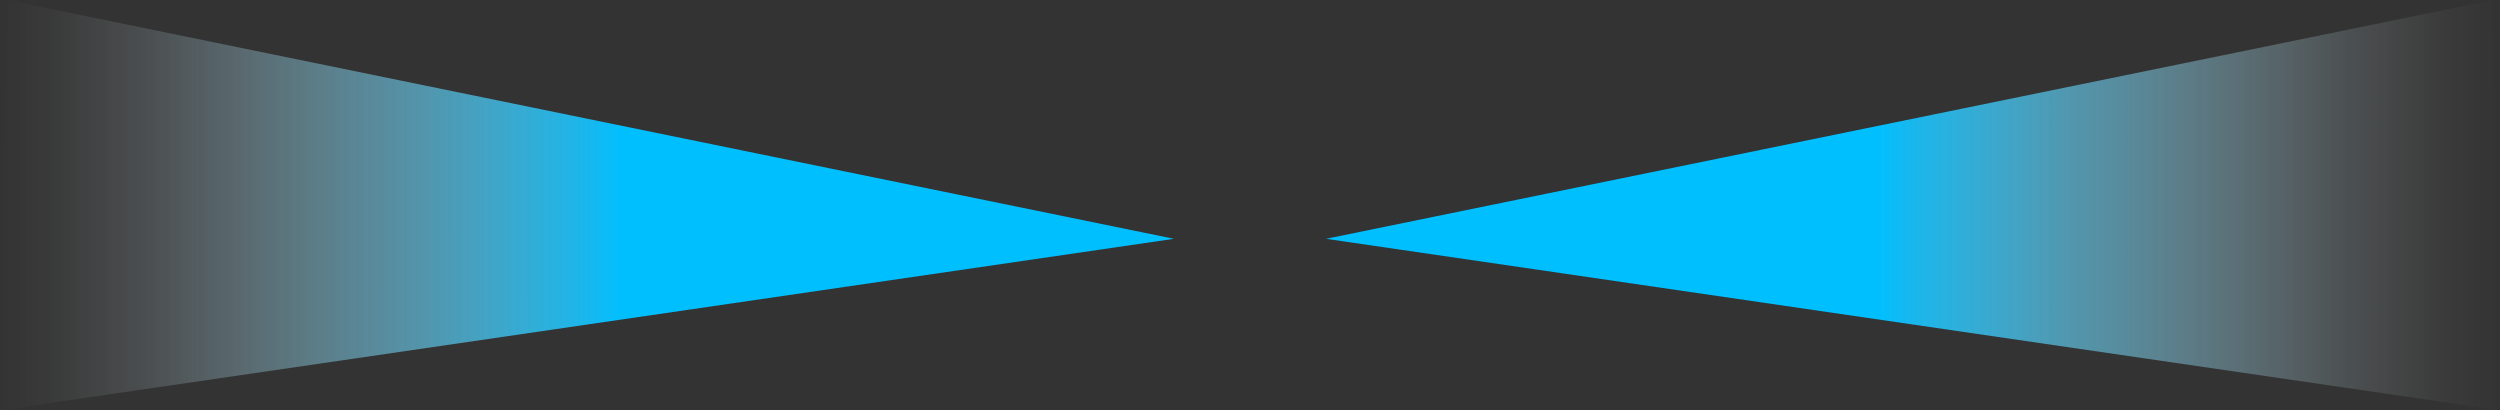
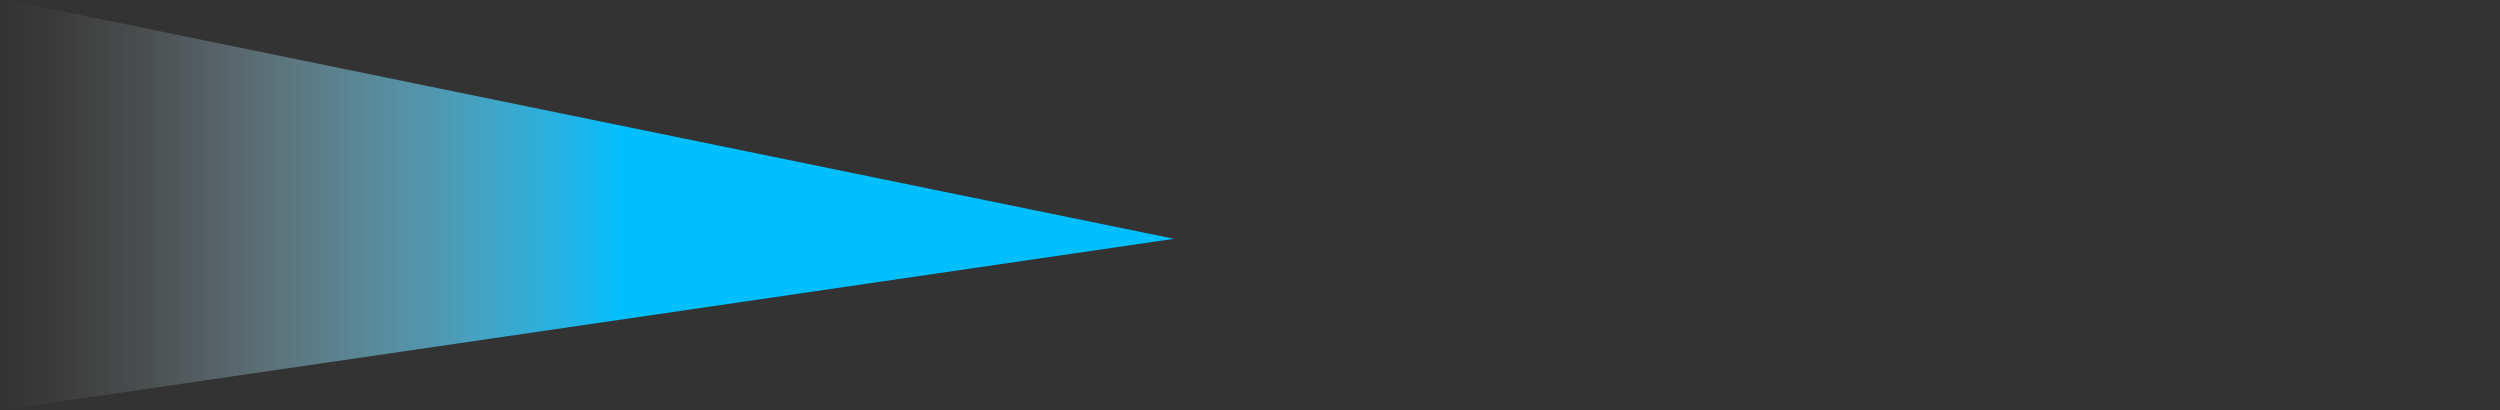
<svg xmlns="http://www.w3.org/2000/svg" id="_Слой_2" data-name="Слой 2" viewBox="0 0 206.86 33.95">
  <rect x="0" y="0" width="206.86" height="33.95" fill="#333333" stroke="none" />
  <defs>
    <style> .cls-1 { fill: url(#_Безымянный_градиент_7); } .cls-2 { fill: url(#_Безымянный_градиент_9); } </style>
    <linearGradient id="_Безымянный_градиент_7" data-name="Безымянный градиент 7" x1="206.86" y1="16.97" x2="109.72" y2="16.97" gradientUnits="userSpaceOnUse">
      <stop offset="0" stop-color="#fff" stop-opacity="0" />
      <stop offset=".05" stop-color="#f4fcff" stop-opacity=".04" />
      <stop offset=".13" stop-color="#d7f5ff" stop-opacity=".15" />
      <stop offset=".23" stop-color="#a8e9ff" stop-opacity=".34" />
      <stop offset=".36" stop-color="#68d9ff" stop-opacity=".59" />
      <stop offset=".5" stop-color="#16c4ff" stop-opacity=".91" />
      <stop offset=".53" stop-color="#00bfff" />
    </linearGradient>
    <linearGradient id="_Безымянный_градиент_9" data-name="Безымянный градиент 9" x1="0" y1="16.97" x2="97.14" y2="16.97" gradientUnits="userSpaceOnUse">
      <stop offset="0" stop-color="#fff" stop-opacity="0" />
      <stop offset=".05" stop-color="#f4fcff" stop-opacity=".04" />
      <stop offset=".13" stop-color="#d7f5ff" stop-opacity=".15" />
      <stop offset=".23" stop-color="#a8e9ff" stop-opacity=".34" />
      <stop offset=".36" stop-color="#68d9ff" stop-opacity=".59" />
      <stop offset=".5" stop-color="#16c4ff" stop-opacity=".91" />
      <stop offset=".53" stop-color="#00bfff" />
    </linearGradient>
  </defs>
  <g id="_Слой_1-2" data-name="Слой 1">
    <g>
-       <polygon class="cls-1" points="206.86 33.95 109.72 19.76 206.28 0 206.86 33.95" />
      <polygon class="cls-2" points="0 33.95 97.14 19.76 .58 0 0 33.95" />
    </g>
  </g>
</svg>